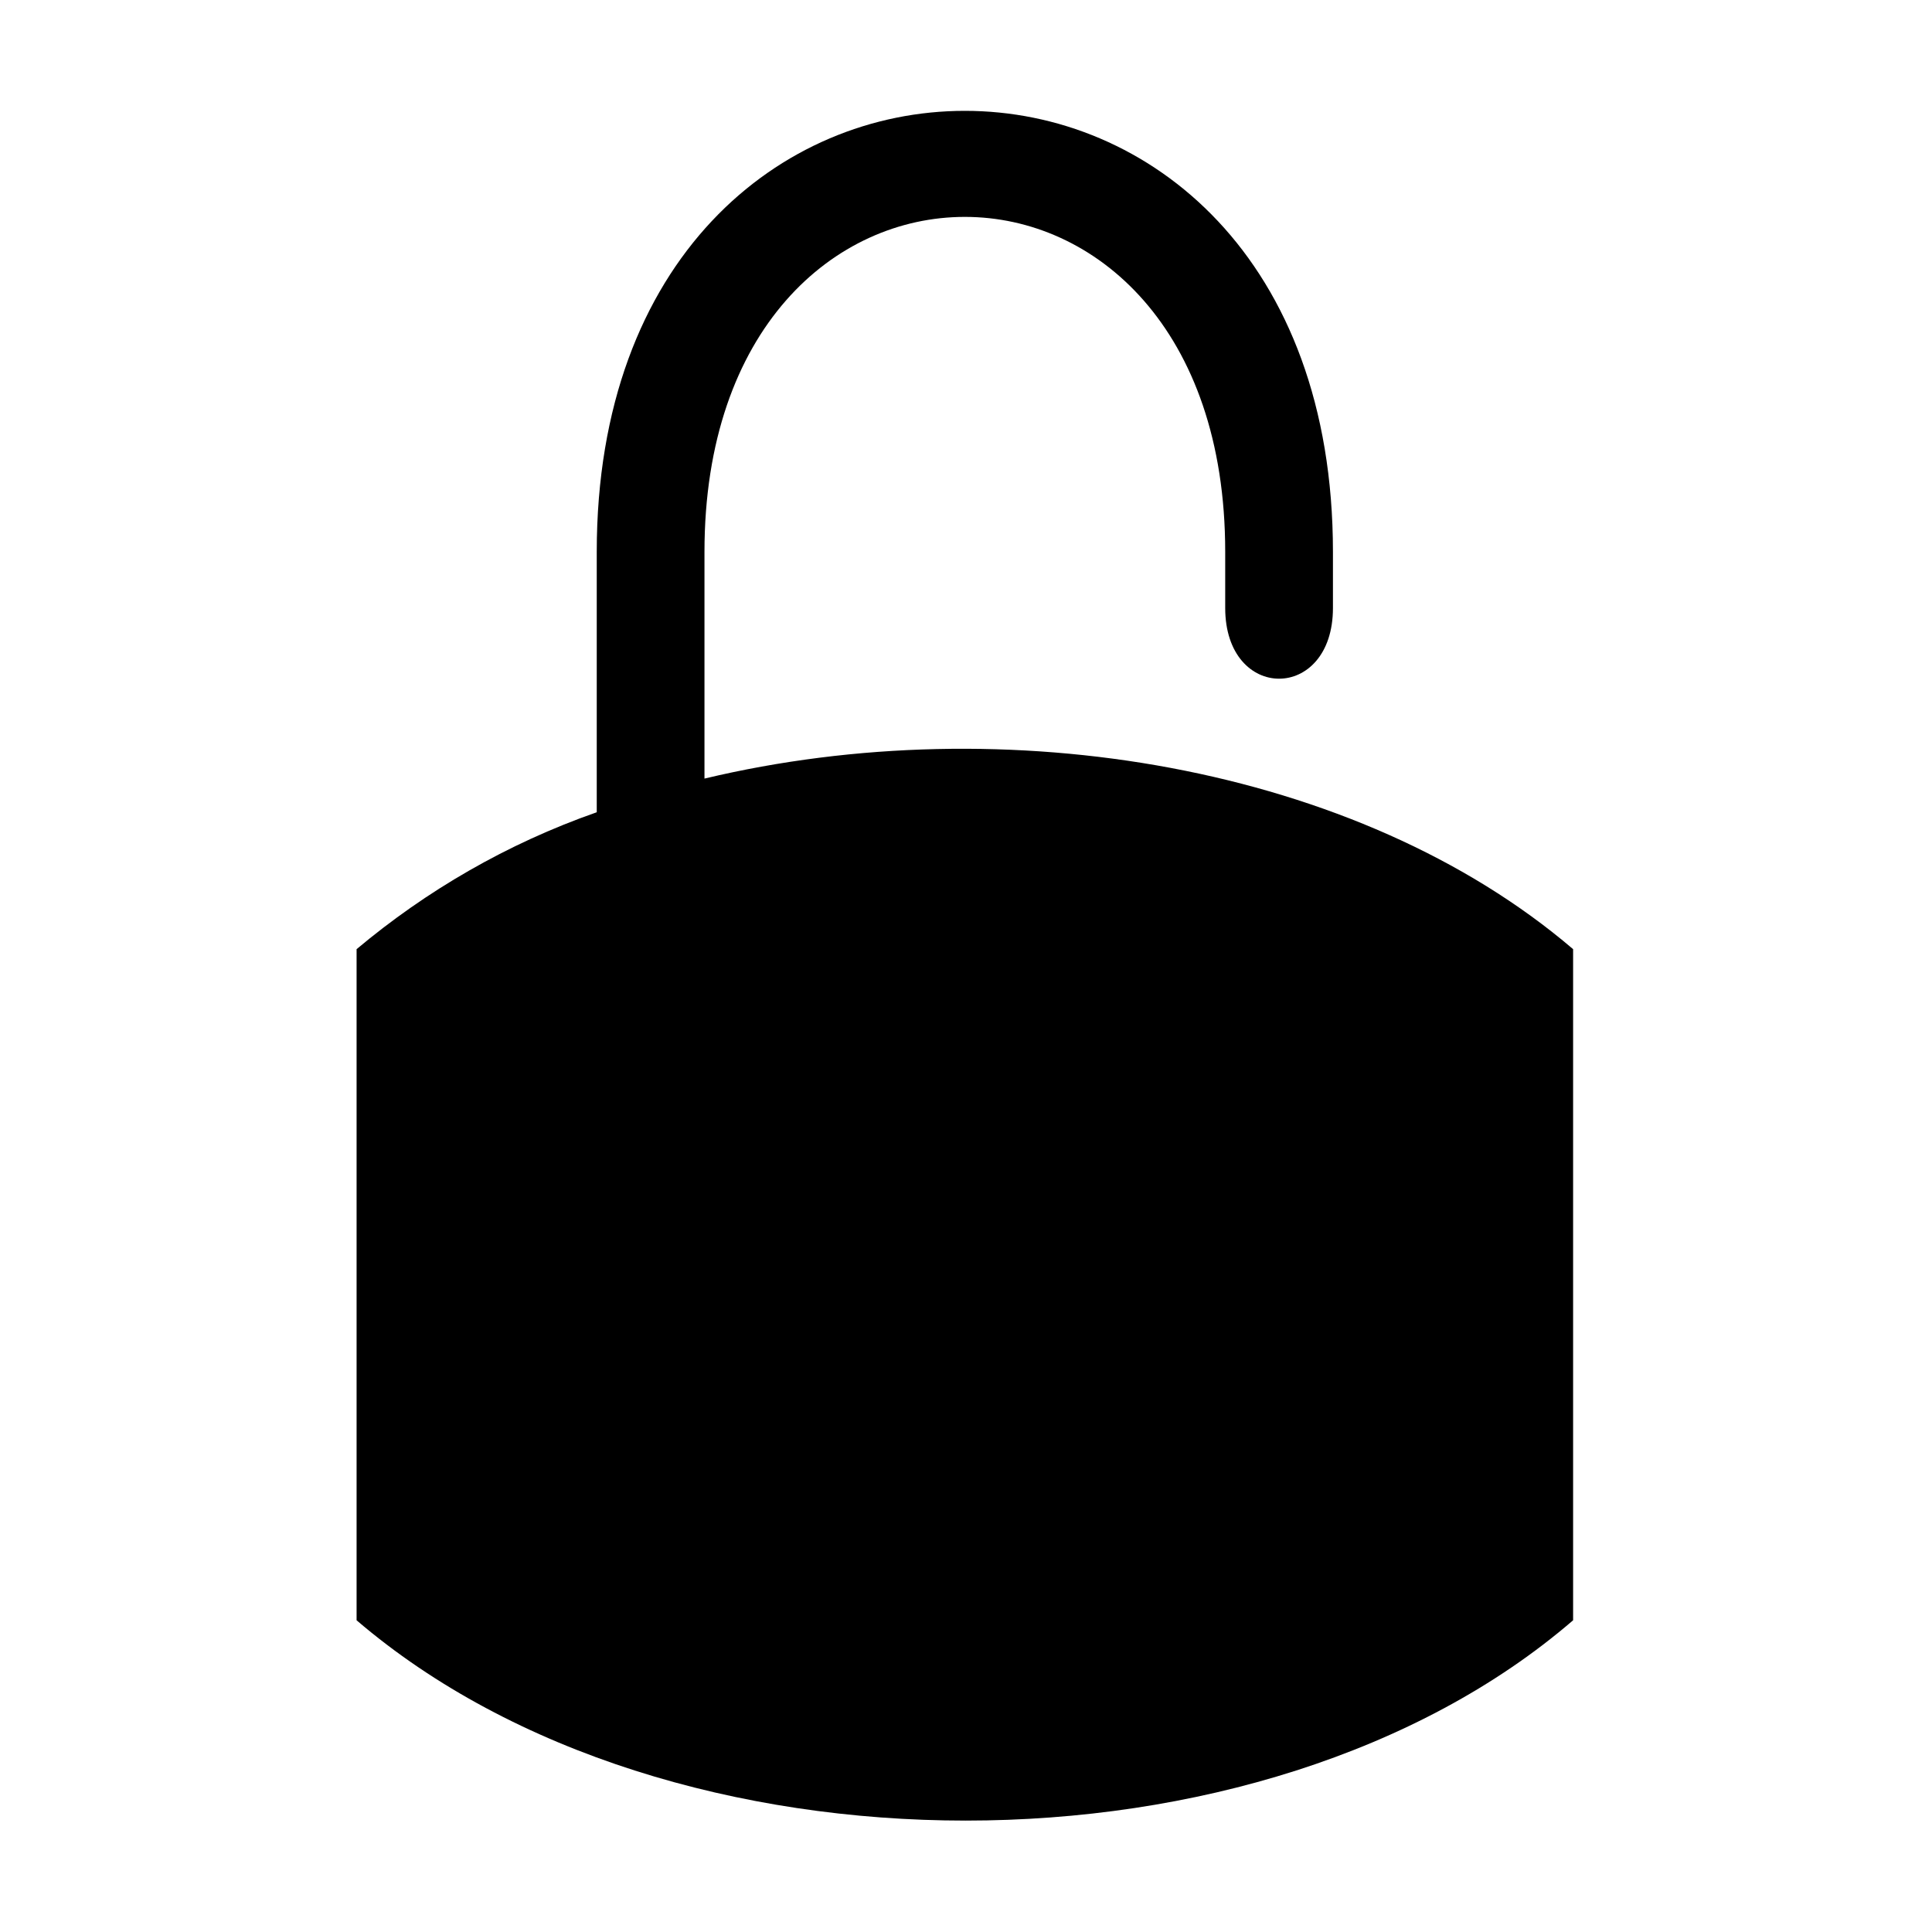
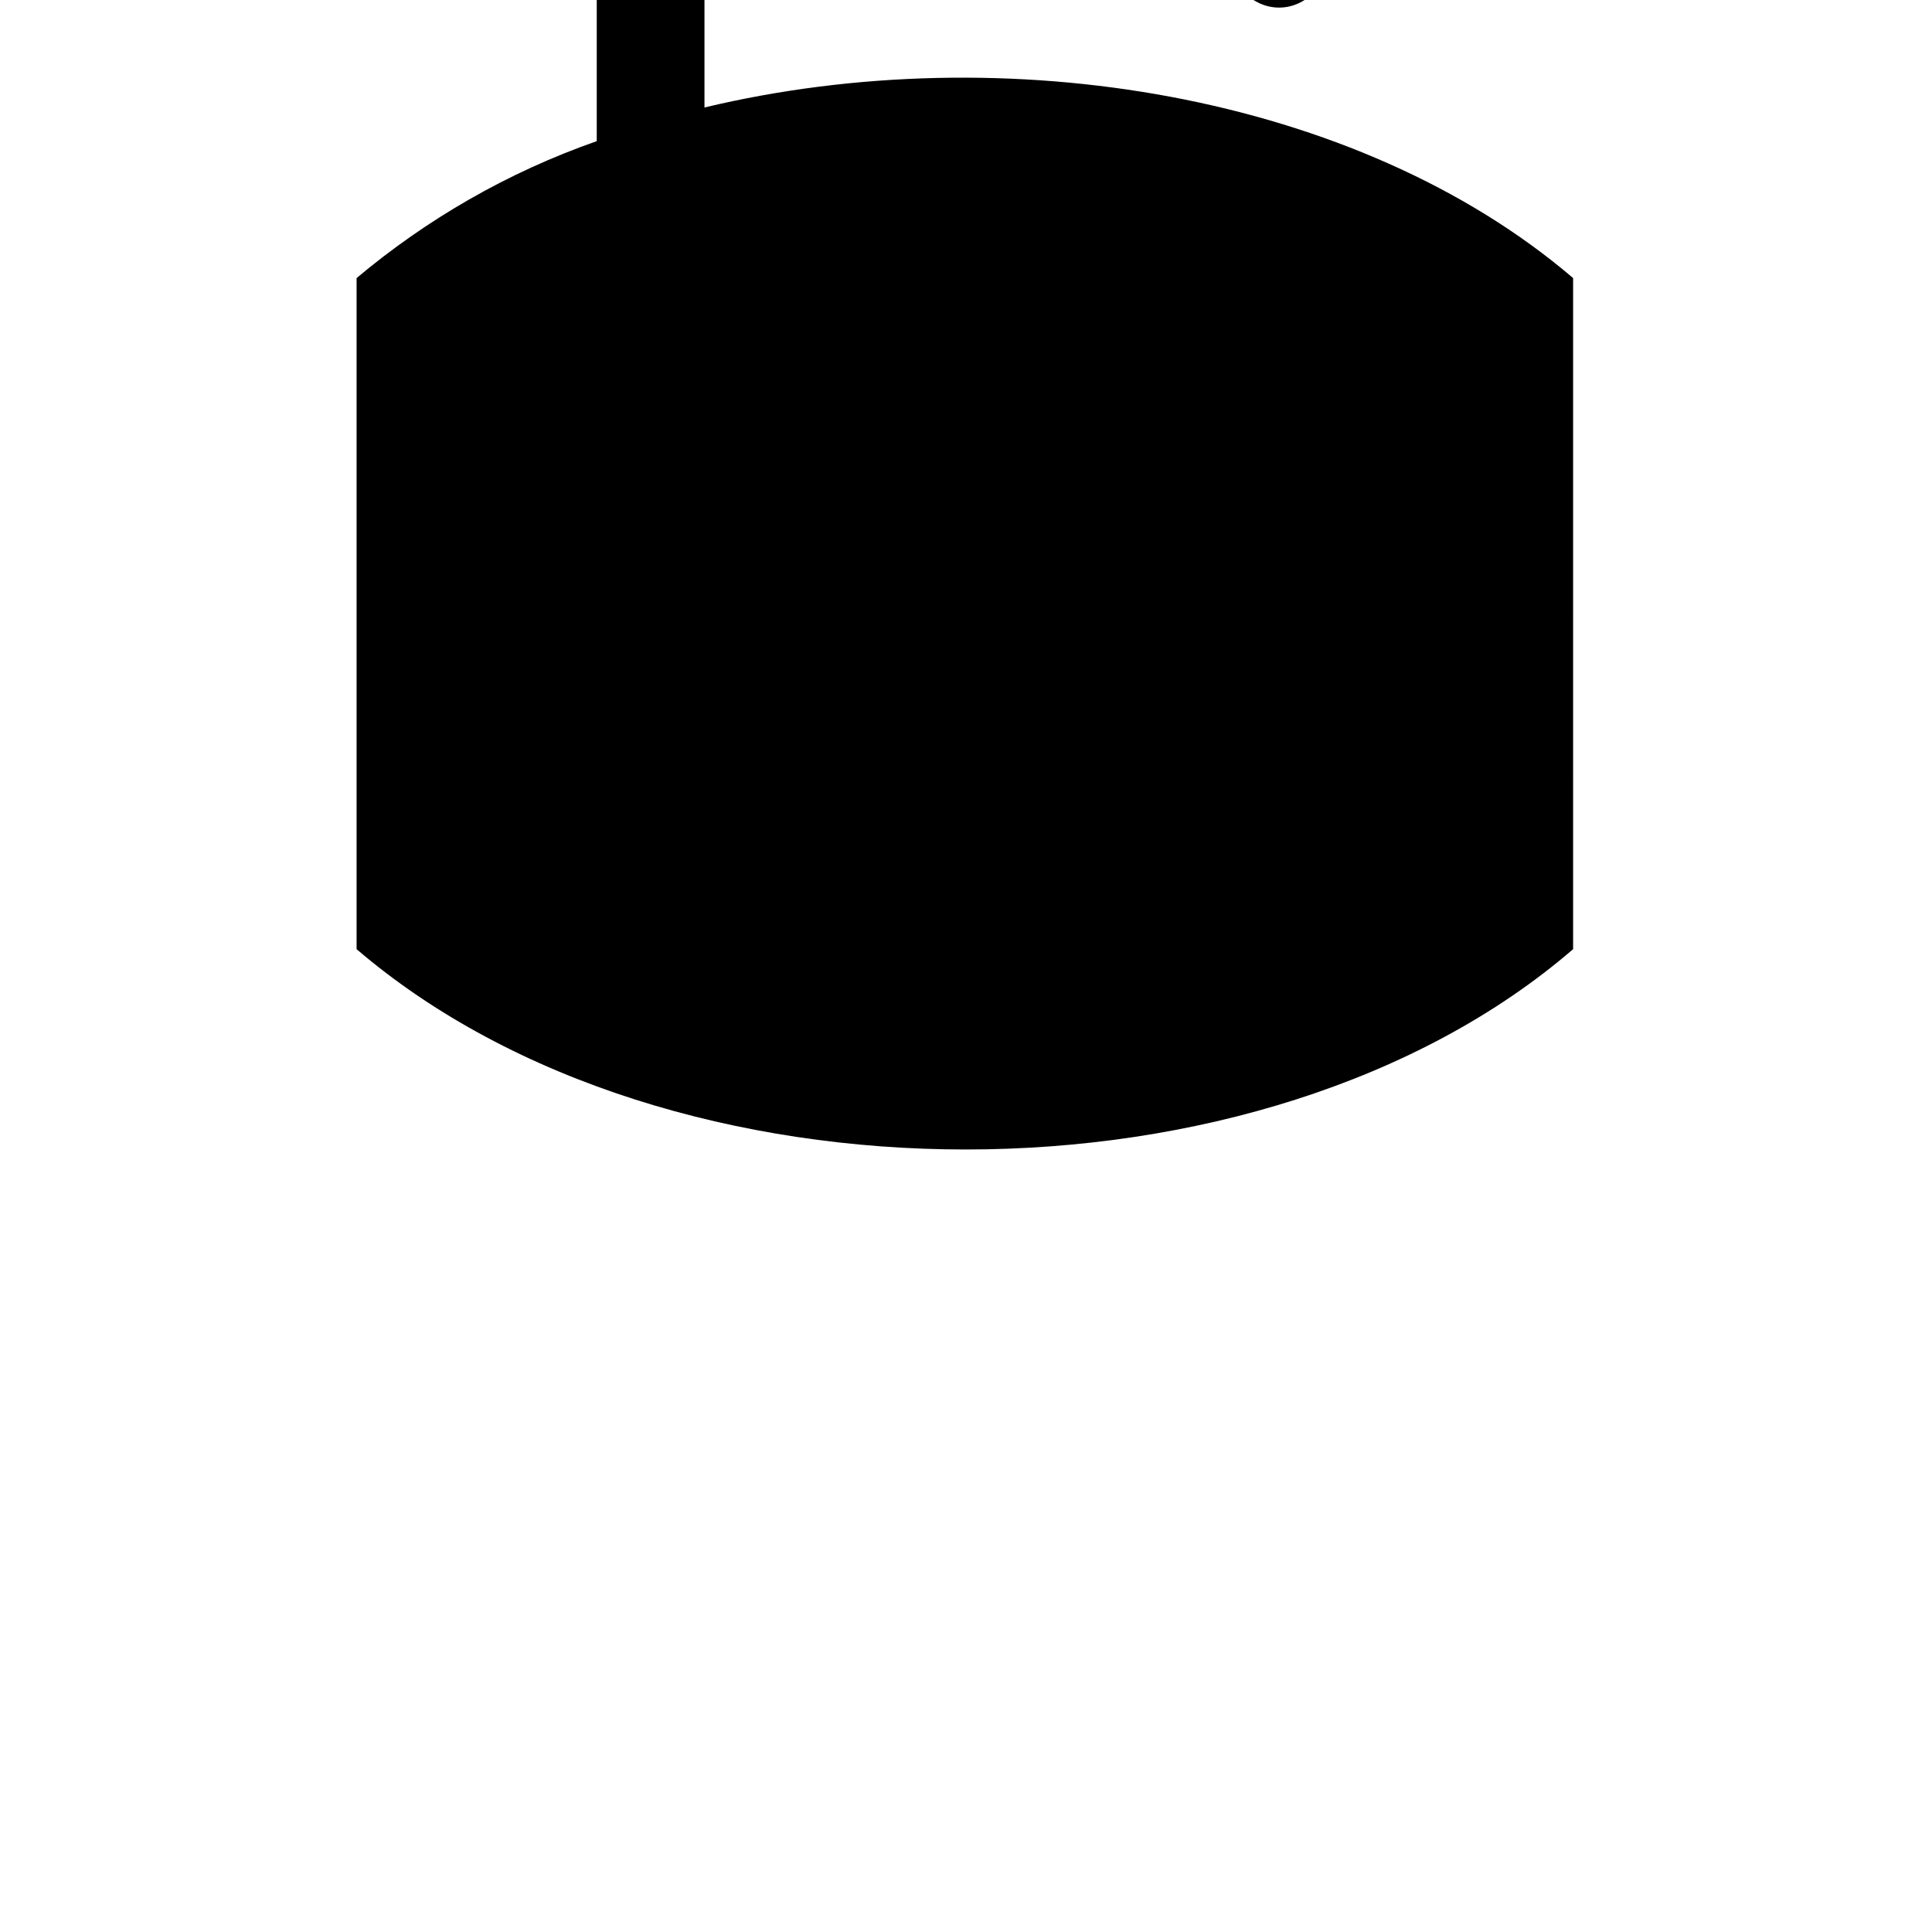
<svg xmlns="http://www.w3.org/2000/svg" fill="#000000" width="800px" height="800px" version="1.1" viewBox="144 144 512 512">
-   <path d="m560.89 395.54v177.85c-82.086 70.781-239.71 70.781-322.39 0v-177.85c18.438-15.465 39.852-27.957 63.645-36.285v-69c0-155.84 195.1-155.84 195.1 0v14.871c0 24.98-28.551 24.98-28.551 0v-14.871c0-118.37-138-118.37-138 0v60.078c79.707-19.035 173.09-3.57 230.2 45.207z" fill-rule="evenodd" />
+   <path d="m560.89 395.54c-82.086 70.781-239.71 70.781-322.39 0v-177.85c18.438-15.465 39.852-27.957 63.645-36.285v-69c0-155.84 195.1-155.84 195.1 0v14.871c0 24.98-28.551 24.98-28.551 0v-14.871c0-118.37-138-118.37-138 0v60.078c79.707-19.035 173.09-3.57 230.2 45.207z" fill-rule="evenodd" />
</svg>